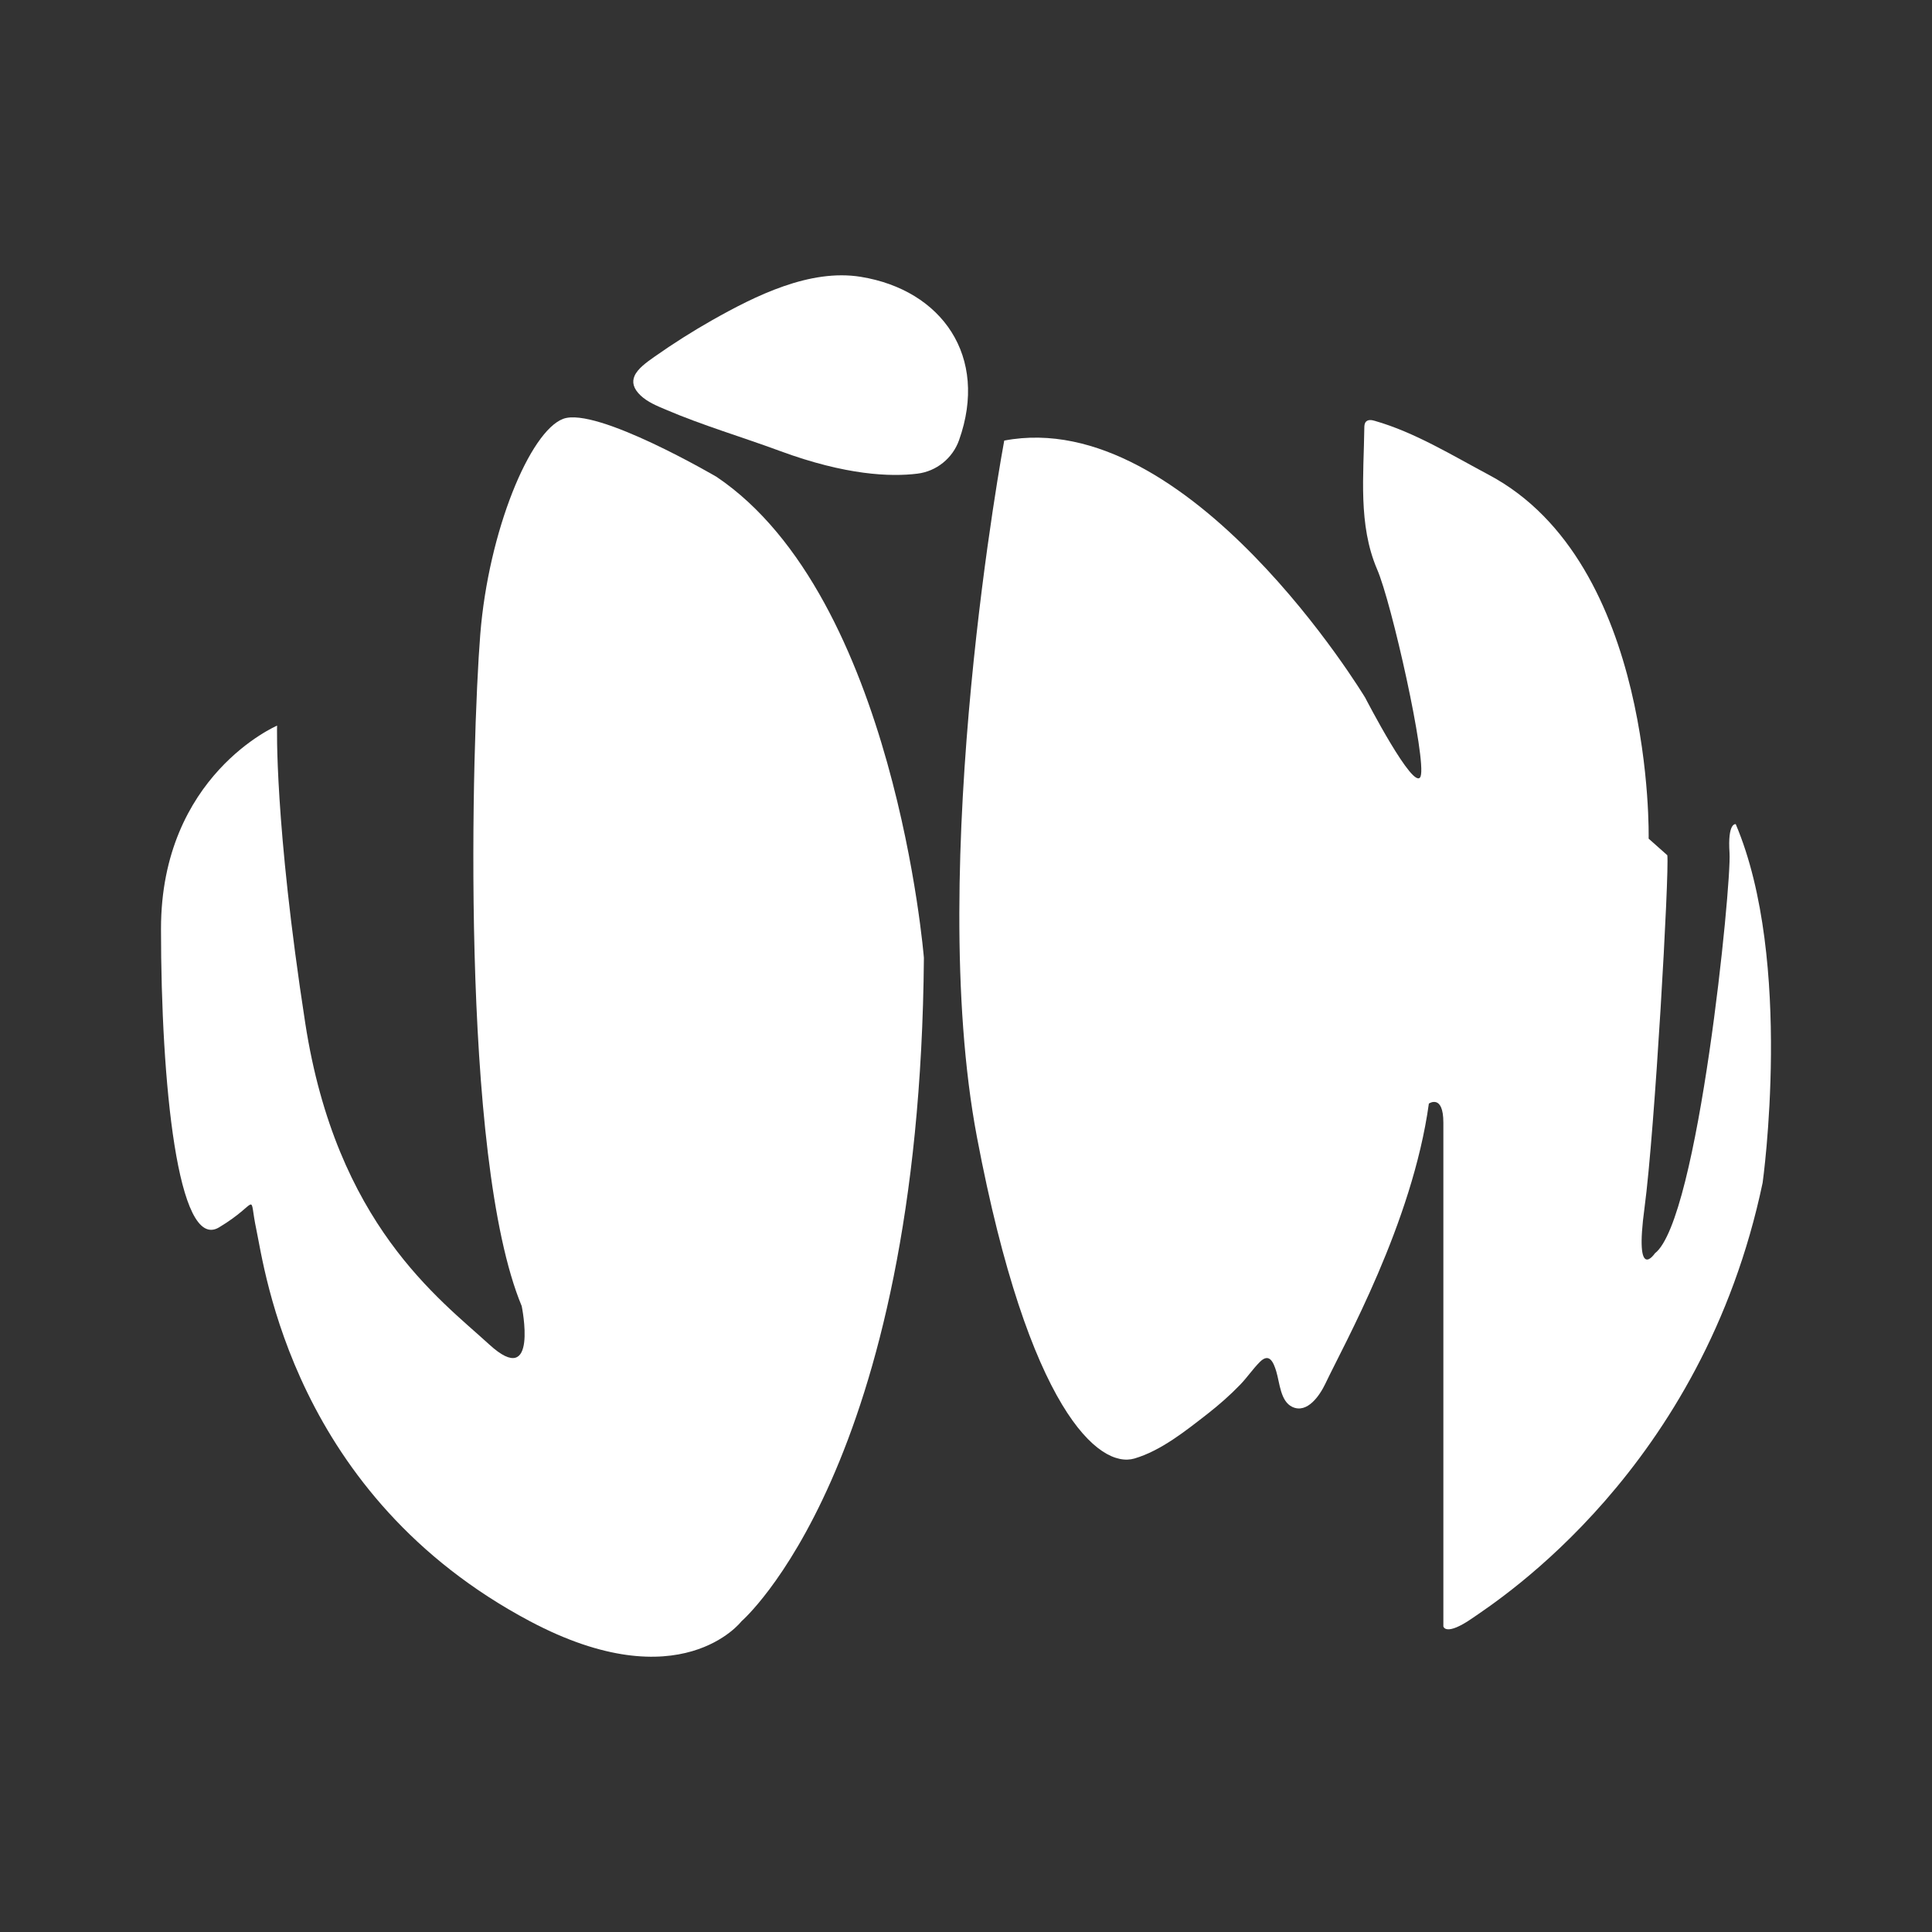
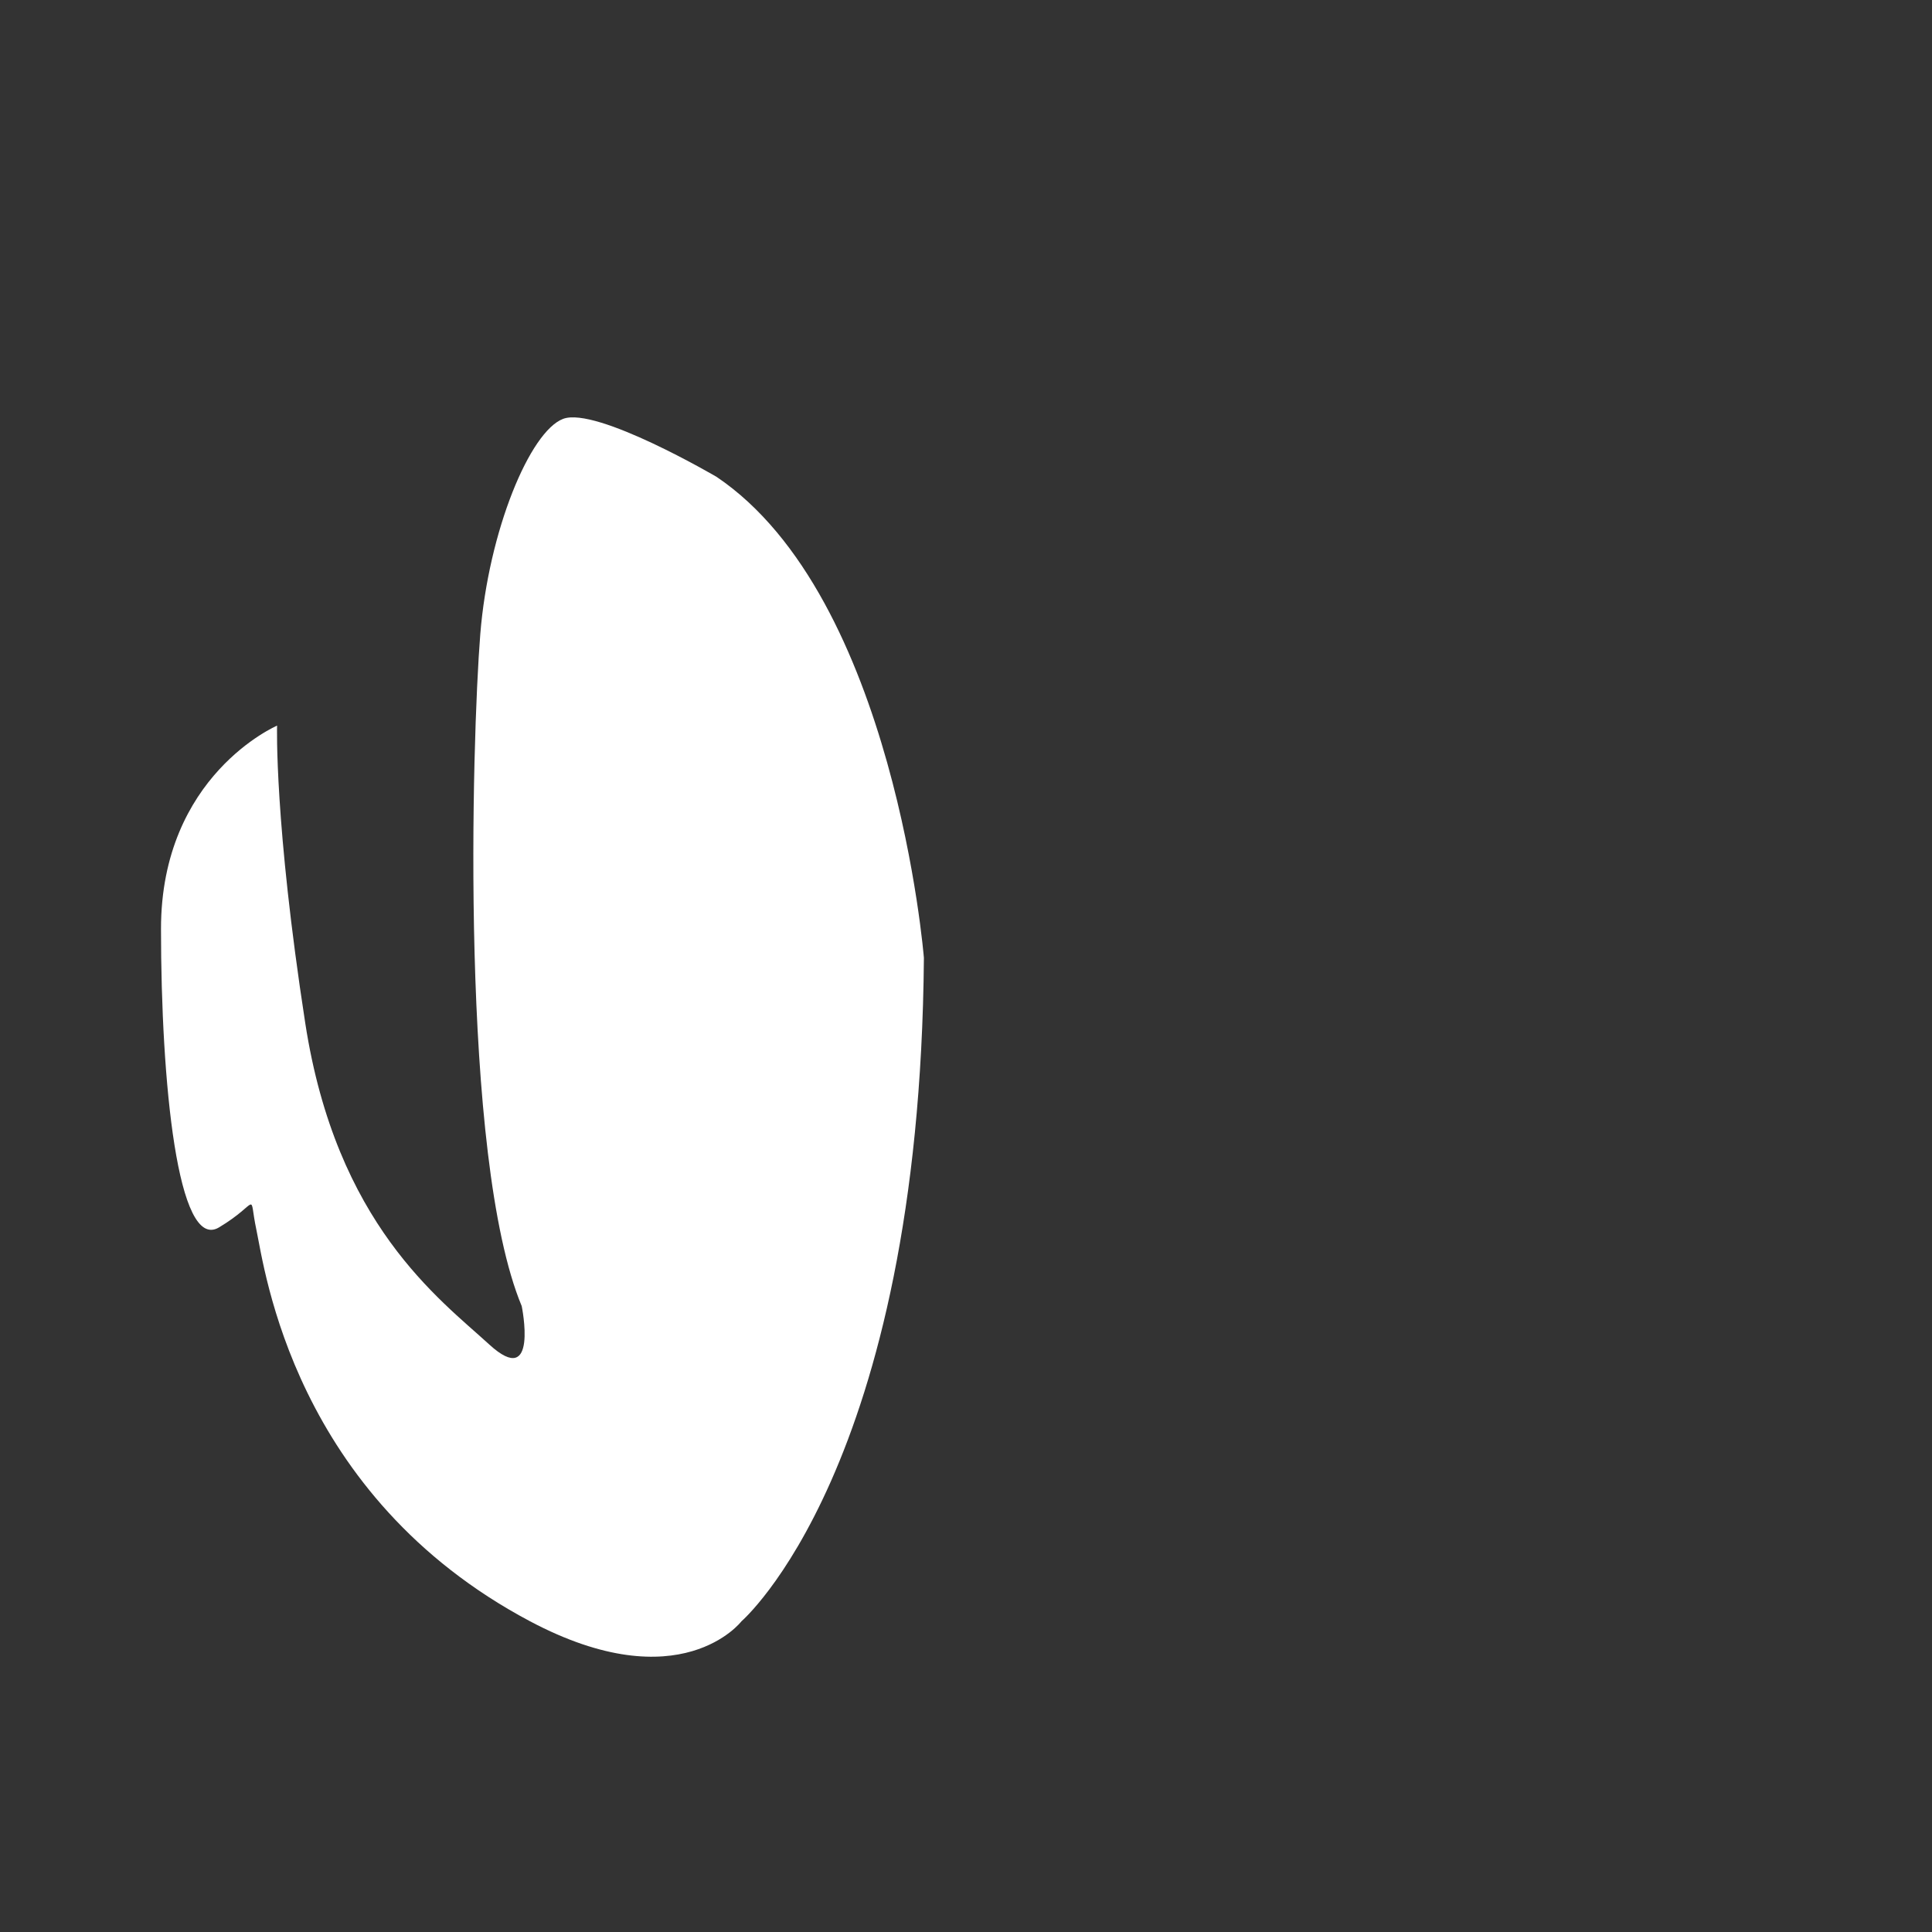
<svg xmlns="http://www.w3.org/2000/svg" width="24" height="24" viewBox="0 0 24 24" fill="none">
  <rect x="0" y="0" width="24" height="24" fill="#333333" stroke="none" />
  <path d="M3.442 9.014C3.442 9.014 2 9.632 2 11.538C2 13.444 2.206 15.556 2.721 15.247C3.236 14.938 3.082 14.792 3.185 15.277C3.288 15.761 3.644 18.58 6.584 20.14C8.453 21.131 9.211 20.14 9.211 20.14C9.211 20.14 11.425 18.234 11.477 11.899C11.477 11.899 11.117 7.418 8.902 5.924C8.902 5.924 7.408 5.048 6.996 5.203C6.584 5.357 6.069 6.594 5.966 7.881C5.863 9.169 5.709 14.371 6.481 16.225C6.481 16.225 6.696 17.268 6.078 16.702C5.459 16.135 4.178 15.208 3.792 12.71C3.406 10.212 3.442 9.014 3.442 9.014V9.014Z" fill="white" />
-   <path d="M7.882 4.671C7.921 4.58 8.03 4.502 8.128 4.433C8.361 4.269 8.602 4.116 8.851 3.975C9.385 3.674 10.061 3.336 10.694 3.439C11.701 3.603 12.283 4.428 11.914 5.467C11.834 5.693 11.633 5.855 11.396 5.884C11.065 5.925 10.509 5.905 9.688 5.602C9.217 5.428 8.73 5.285 8.269 5.088C8.163 5.043 8.045 4.995 7.959 4.914C7.863 4.824 7.851 4.743 7.882 4.671H7.882Z" fill="white" />
-   <path d="M12.475 5.473C12.475 5.473 11.492 10.726 12.136 14.126C12.78 17.526 13.655 18.247 14.093 18.118C14.425 18.02 14.733 17.771 15.001 17.563C15.144 17.451 15.281 17.331 15.407 17.2C15.493 17.111 15.563 17.006 15.65 16.919C15.767 16.801 15.819 16.92 15.854 17.035C15.897 17.175 15.905 17.407 16.053 17.477C16.24 17.565 16.395 17.333 16.463 17.191C16.694 16.702 17.544 15.197 17.75 13.709C17.75 13.709 17.93 13.585 17.93 13.946V20.204C17.93 20.204 17.956 20.333 18.291 20.101C18.626 19.869 21.15 18.247 21.896 14.693C21.896 14.693 22.283 11.937 21.562 10.238C21.562 10.238 21.459 10.212 21.485 10.598C21.51 10.985 21.098 15.156 20.558 15.569C20.558 15.569 20.3 15.955 20.429 15.002C20.557 14.049 20.738 10.83 20.712 10.624L20.48 10.418C20.48 10.418 20.557 6.996 18.497 5.9C18.044 5.659 17.575 5.37 17.078 5.228C17.042 5.217 16.997 5.21 16.97 5.237C16.95 5.257 16.948 5.288 16.948 5.317C16.941 5.901 16.87 6.517 17.106 7.07C17.287 7.482 17.724 9.439 17.647 9.645C17.57 9.851 16.959 8.667 16.959 8.667C16.959 8.667 14.771 5.036 12.475 5.473V5.473Z" fill="white" />
</svg>